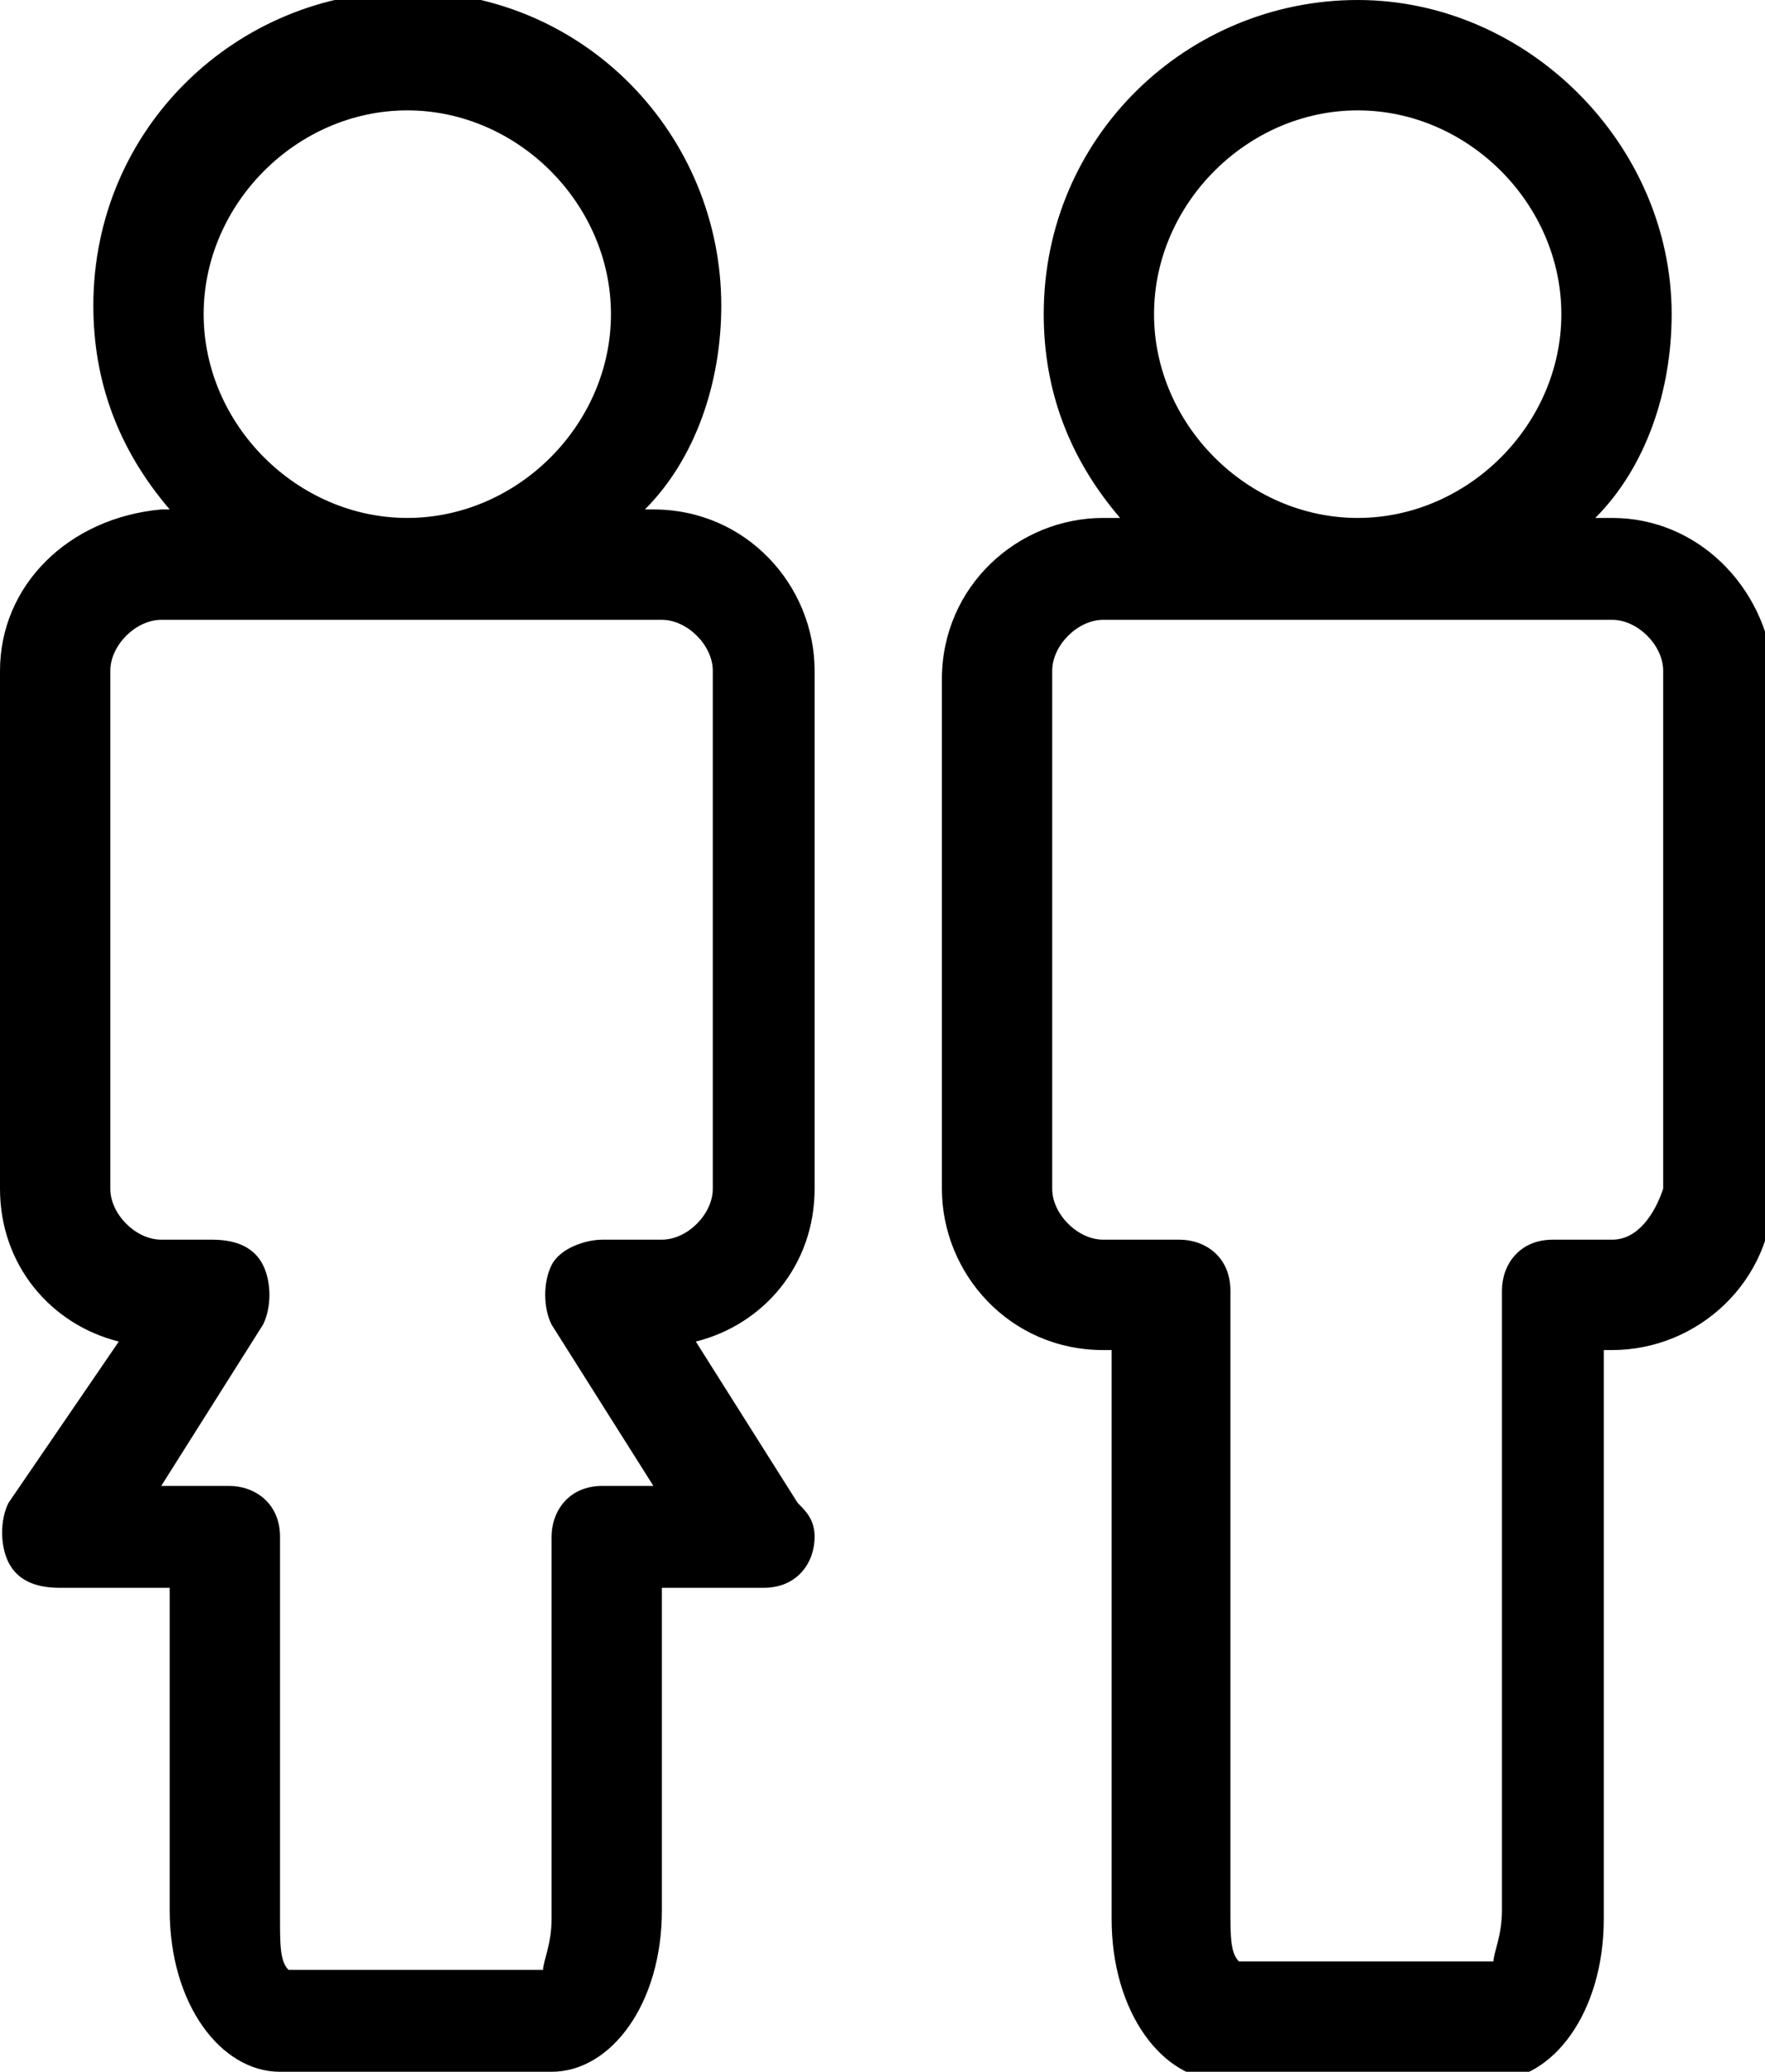
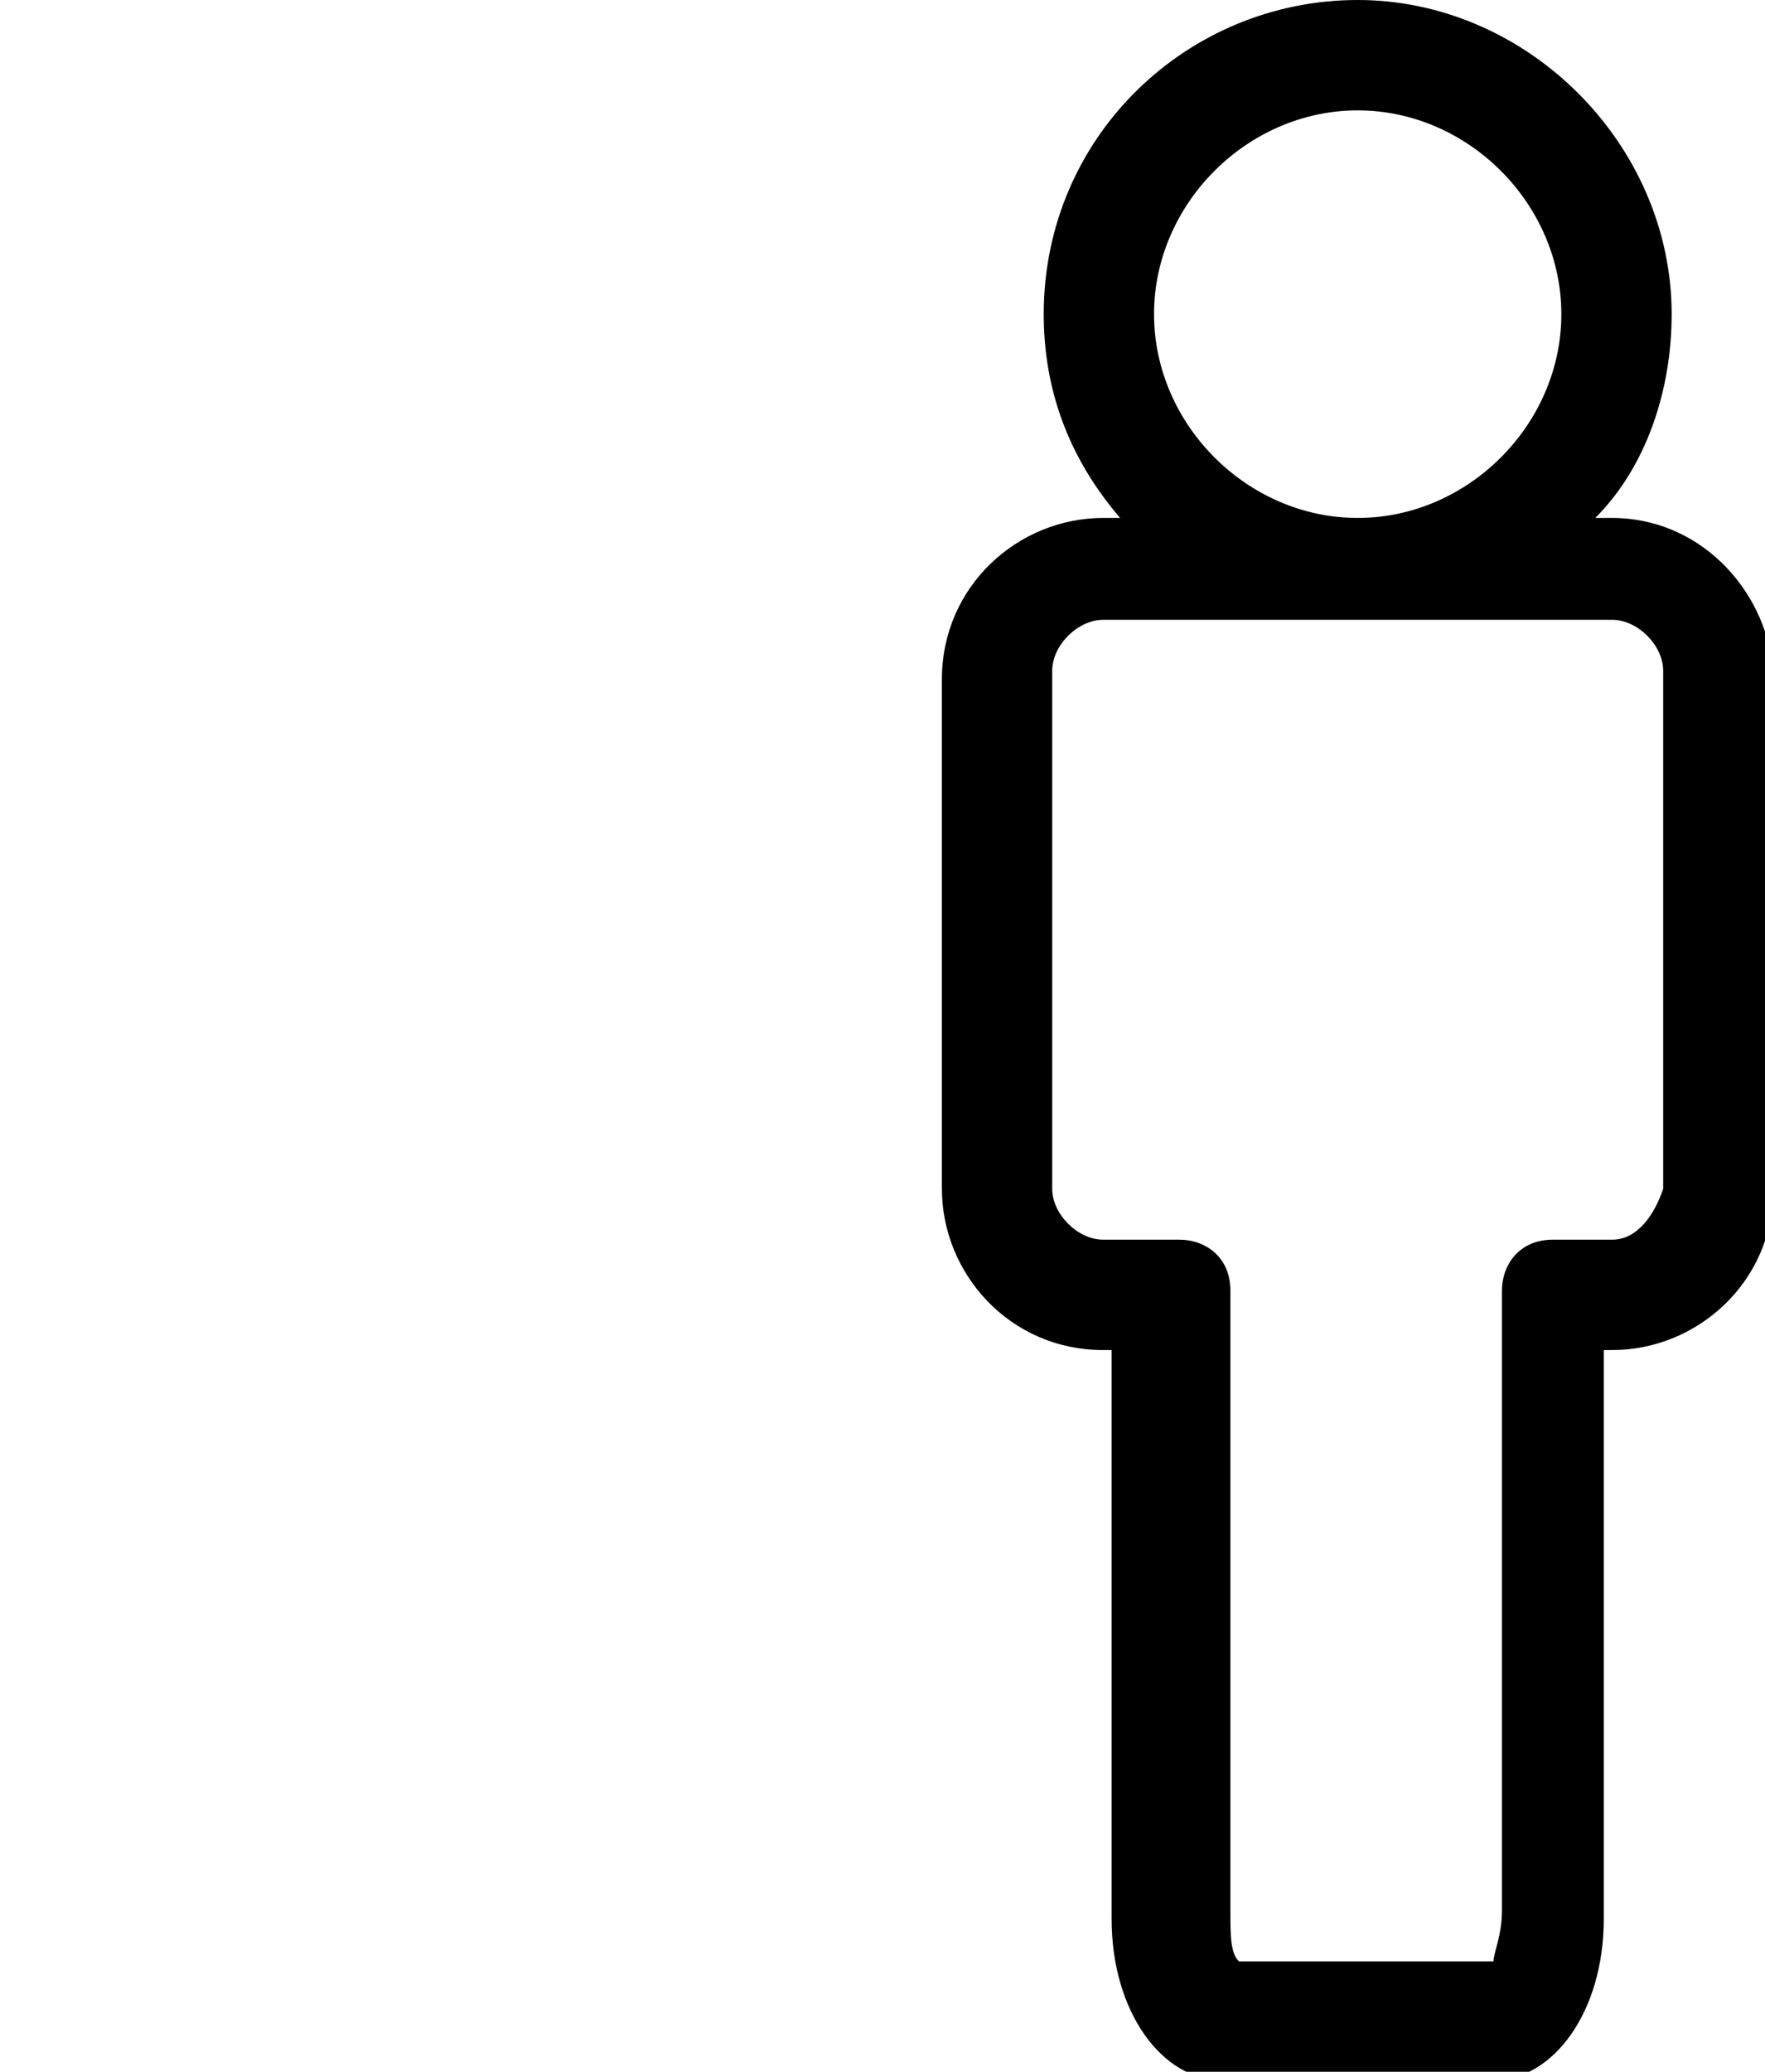
<svg xmlns="http://www.w3.org/2000/svg" version="1.1" x="0px" y="0px" viewBox="0 0 20.8 24.4" style="enable-background:new 0 0 20.8 24.4;" xml:space="preserve">
  <style type="text/css">
	.st0{fill-rule:evenodd;clip-rule:evenodd;}
	.st1{opacity:0.94;}
</style>
  <g id="Tło_xA0_Obraz_1_">
</g>
  <g id="Grupa_3_1_">
    <g id="łóżka_łóżeczka_dla_dzieci_wieszak_na_ubrania_suszarka_na_ubrani_1_">
	</g>
    <g id="Udogodnienia_w_pokoju">
	</g>
  </g>
  <g id="Grupa_3_kopia_1_">
    <g id="Prywatna_łazienka__wspólna_łazienka__wanna_bidet_wanna_lub_prys_1_">
	</g>
    <g id="Łazienka">
	</g>
    <g>
      <path d="M19,6.1h-0.2c0.6-0.6,0.9-1.5,0.9-2.4C19.7,1.7,18,0,16,0c-2,0-3.7,1.6-3.7,3.7c0,0.9,0.3,1.7,0.9,2.4H13    c-1,0-1.9,0.8-1.9,1.9V14c0,1,0.8,1.9,1.9,1.9h0.1v6.7c0,1.1,0.6,1.9,1.3,1.9h3.2c0.7,0,1.3-0.8,1.3-1.9v-6.7H19    c1,0,1.9-0.8,1.9-1.9V7.9C20.8,6.9,20,6.1,19,6.1z M16,1.3c1.3,0,2.4,1.1,2.4,2.4c0,1.3-1.1,2.4-2.4,2.4c-1.3,0-2.4-1.1-2.4-2.4    C13.6,2.4,14.7,1.3,16,1.3z M19,14.6h-0.7c-0.4,0-0.6,0.3-0.6,0.6v7.3c0,0.3-0.1,0.5-0.1,0.6h-3c-0.1-0.1-0.1-0.3-0.1-0.6v-7.3    c0-0.4-0.3-0.6-0.6-0.6H13c-0.3,0-0.6-0.3-0.6-0.6V7.9c0-0.3,0.3-0.6,0.6-0.6H19c0.3,0,0.6,0.3,0.6,0.6V14h0    C19.5,14.3,19.3,14.6,19,14.6z" />
-       <path d="M8.2,15.8c0.8-0.2,1.4-0.9,1.4-1.8V7.9c0-1-0.8-1.9-1.9-1.9H7.6c0.6-0.6,0.9-1.5,0.9-2.4c0-2-1.6-3.7-3.7-3.7    c-2,0-3.7,1.6-3.7,3.7c0,0.9,0.3,1.7,0.9,2.4H1.9C0.8,6.1,0,6.9,0,7.9V14c0,0.9,0.6,1.6,1.4,1.8l-1.3,1.9c-0.1,0.2-0.1,0.5,0,0.7    c0.1,0.2,0.3,0.3,0.6,0.3h1.3v3.8c0,1.1,0.6,1.9,1.3,1.9h3.2c0.7,0,1.3-0.8,1.3-1.9v-3.8H9c0,0,0,0,0,0c0.4,0,0.6-0.3,0.6-0.6    c0-0.2-0.1-0.3-0.2-0.4L8.2,15.8z M4.8,1.3c1.3,0,2.4,1.1,2.4,2.4c0,1.3-1.1,2.4-2.4,2.4C3.5,6.1,2.4,5,2.4,3.7    C2.4,2.4,3.5,1.3,4.8,1.3z M6.5,15.6l1.2,1.9H7.1c-0.4,0-0.6,0.3-0.6,0.6v4.5c0,0.3-0.1,0.5-0.1,0.6h-3c-0.1-0.1-0.1-0.3-0.1-0.6    v-4.5c0-0.4-0.3-0.6-0.6-0.6H1.9l1.2-1.9c0.1-0.2,0.1-0.5,0-0.7c-0.1-0.2-0.3-0.3-0.6-0.3H1.9c-0.3,0-0.6-0.3-0.6-0.6V7.9    c0-0.3,0.3-0.6,0.6-0.6h5.9c0.3,0,0.6,0.3,0.6,0.6V14c0,0.3-0.3,0.6-0.6,0.6H7.1c-0.2,0-0.5,0.1-0.6,0.3    C6.4,15.1,6.4,15.4,6.5,15.6z" />
    </g>
  </g>
  <g id="Grupa_3_kopia_2_1_">
    <g id="laptop_kanały_kablowe_odtwarzacz_CD_odtwarzacz_DVD_telewizor_z_1_">
	</g>
    <g id="_x24__1_">
	</g>
    <g id="dvd">
	</g>
    <g id="CD_xA0_Obraz_1_">
	</g>
    <g id="Media_x2F_Technologia">
	</g>
  </g>
  <g id="Grupa_3_kopia_3_1_">
    <g id="część_jadalna_stół_kieliszki_do_wina_butelka_wody-__czekoladki_1_">
	</g>
    <g id="Posiłki_i_napoje">
	</g>
  </g>
  <g id="Grupa_3_kopia_4_1_">
    <g id="ręczniki_ręczniki__x2F__pościel__x28_dostępne_za_dodatkową_opłatą_x29__1_">
	</g>
    <g id="_x24_">
	</g>
    <g id="Usługi_dodatkowe">
	</g>
  </g>
  <g id="Grupa_3_kopia_5_1_">
    <g id="balkon_patio_taras_widok_na_miasto_widok_na_ogród_widok_na_jezi_1_">
	</g>
    <g id="Okolica_i_widok">
	</g>
  </g>
  <g id="Grupa_3_kopia_6_1_">
    <g id="całość_zlokalizowana_na_parterze_całość_dostępna_dla_wózków_inw_1_">
	</g>
    <g id="Udogodnienia_dla_niepełnosprawnych_1_">
	</g>
  </g>
</svg>